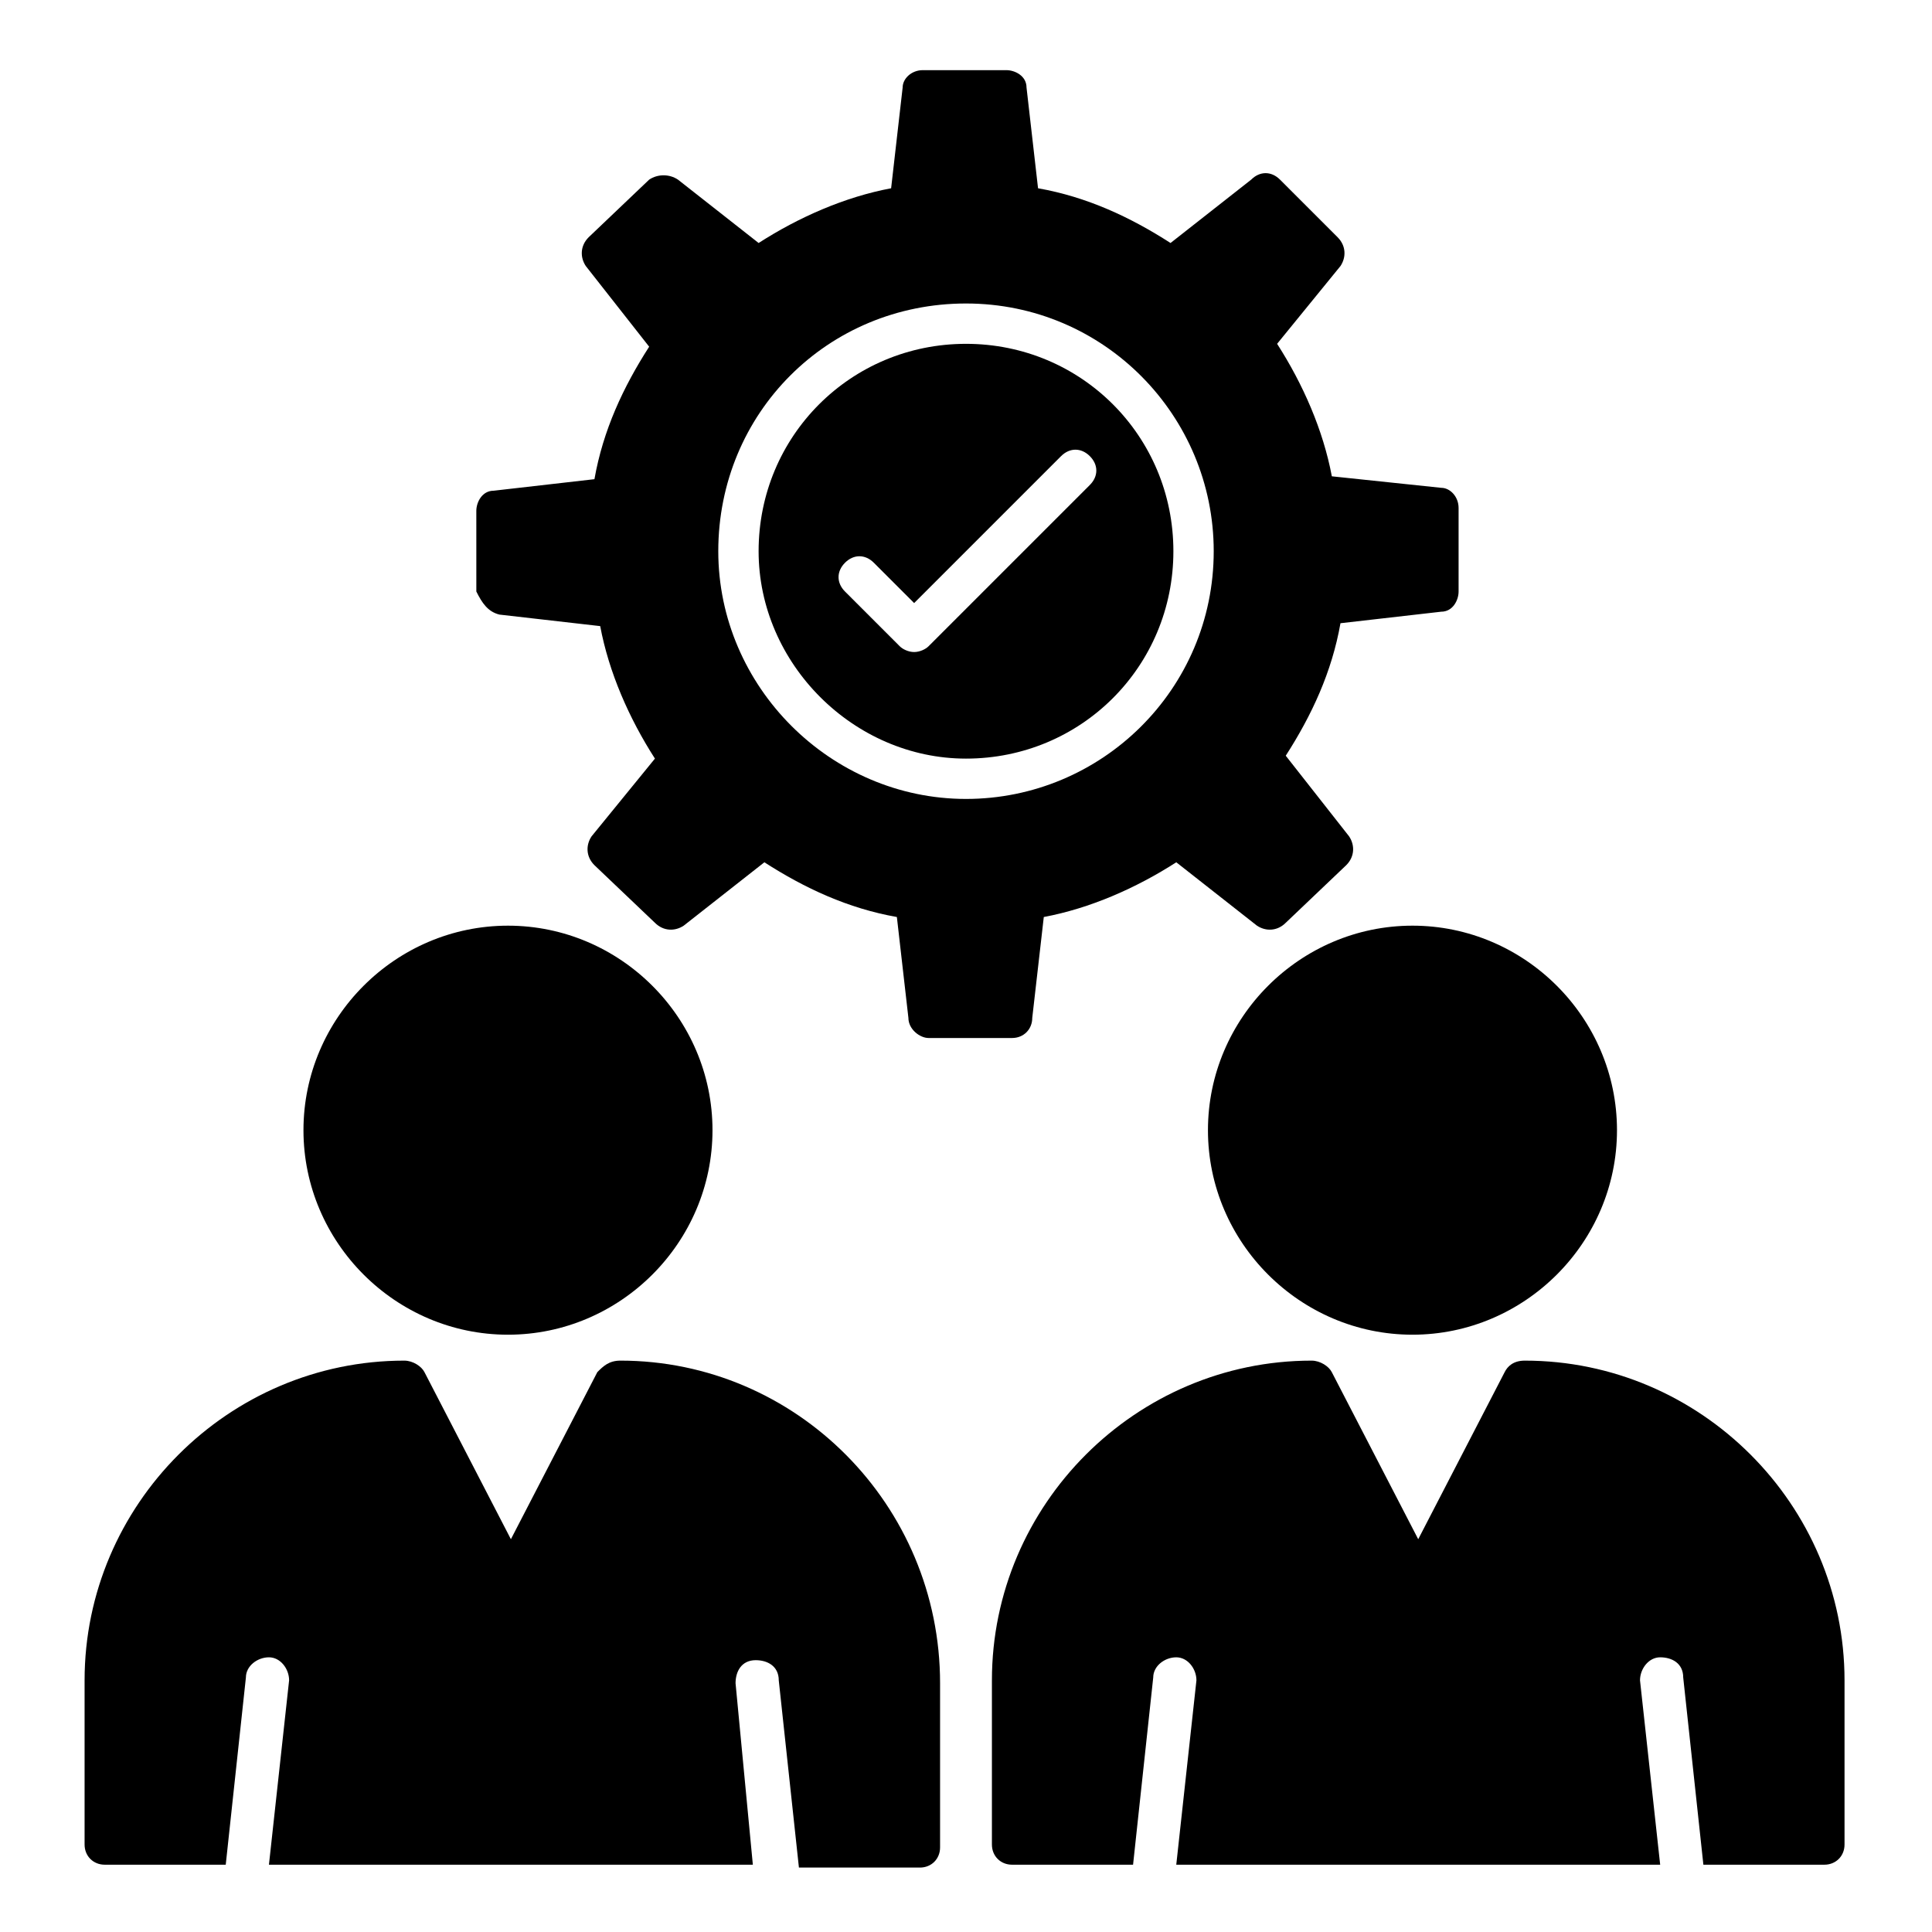
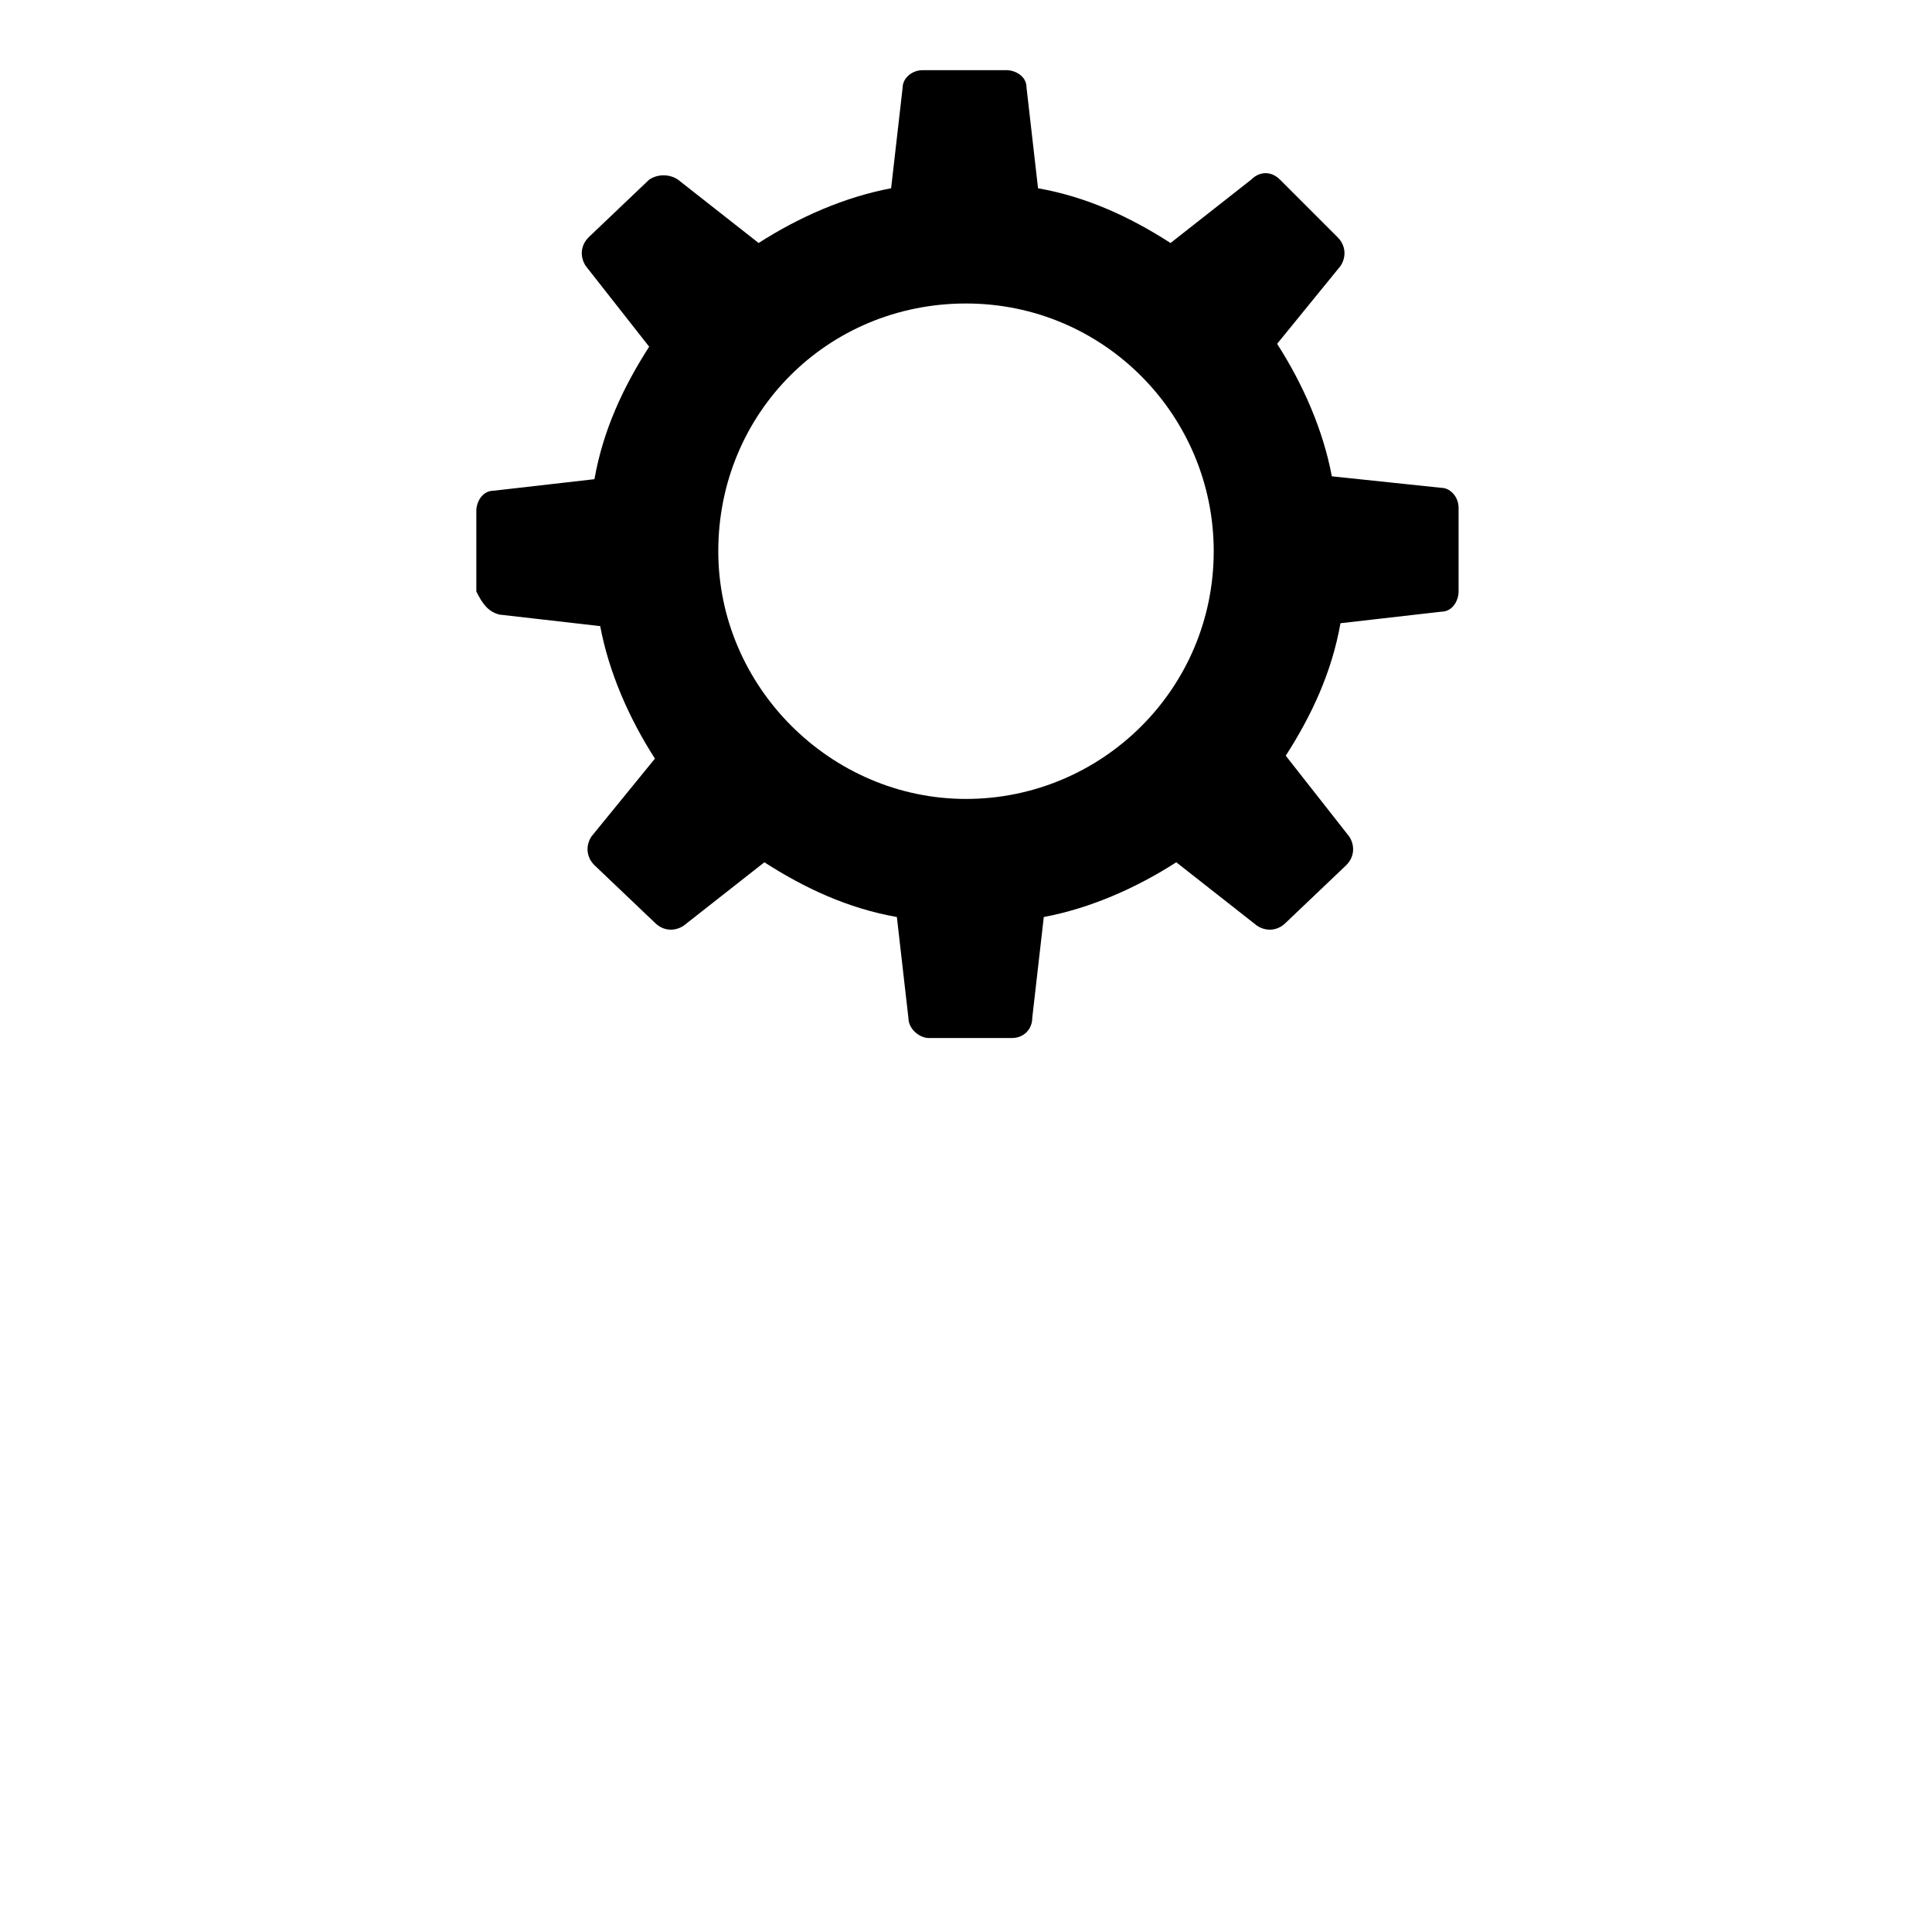
<svg xmlns="http://www.w3.org/2000/svg" fill="#000000" width="800px" height="800px" version="1.1" viewBox="144 144 512 512">
  <g>
-     <path d="m464.12 443.51c0 29.77 24.426 54.199 54.199 54.199 29.77 0 54.199-24.426 54.199-54.199 0-29.77-24.426-54.199-54.199-54.199-29.773 0.004-54.199 24.43-54.199 54.199z" />
-     <path d="m278.62 497.71c29.77 0 54.199-24.426 54.199-54.199 0-29.77-24.426-54.199-54.199-54.199-29.77 0-54.199 24.426-54.199 54.199 0.004 29.773 24.43 54.199 54.199 54.199z" />
-     <path d="m548.09 504.58c-3.055 0-4.582 1.527-5.344 3.055l-22.902 44.273-22.902-44.273c-0.762-1.527-3.055-3.055-5.344-3.055-46.562 0-84.73 38.168-84.73 84.73v43.512c0 3.055 2.289 5.344 5.344 5.344h32.062l5.344-49.617c0-3.055 3.055-5.344 6.106-5.344 3.055 0 5.344 3.055 5.344 6.106l-5.344 48.855h128.24l-5.344-48.855c0-3.055 2.289-6.106 5.344-6.106 3.055 0 6.106 1.527 6.106 5.344l5.344 49.617h32.062c3.055 0 5.344-2.289 5.344-5.344v-43.512c0-46.562-38.168-84.73-84.73-84.73z" />
-     <path d="m308.4 504.58c-3.055 0-4.582 1.527-6.106 3.055l-22.902 44.273-22.902-44.273c-0.762-1.527-3.055-3.055-5.344-3.055-46.562 0-84.73 38.168-84.73 84.73v43.512c0 3.055 2.289 5.344 5.344 5.344h32.062l5.344-49.617c0-3.055 3.055-5.344 6.106-5.344 3.055 0 5.344 3.055 5.344 6.106l-5.344 48.855h128.24l-4.582-48.094c0-3.055 1.527-6.106 5.344-6.106 3.055 0 6.106 1.527 6.106 5.344l5.344 49.617h32.062c3.055 0 5.344-2.289 5.344-5.344v-43.512c0-47.324-38.168-85.492-84.73-85.492z" />
-     <path d="m400 345.04c30.535 0 54.961-24.426 54.961-54.961s-24.426-54.961-54.961-54.961-54.961 24.426-54.961 54.961c0 29.77 25.188 54.961 54.961 54.961zm-32.062-51.91c2.289-2.289 5.344-2.289 7.633 0l10.688 10.688 38.93-38.93c2.289-2.289 5.344-2.289 7.633 0 2.289 2.289 2.289 5.344 0 7.633l-42.746 42.746c-0.762 0.762-2.289 1.527-3.816 1.527-1.527 0-3.055-0.762-3.816-1.527l-14.504-14.504c-2.289-2.289-2.289-5.344 0-7.633z" />
    <path d="m276.34 306.87 26.719 3.055c2.289 12.215 7.633 24.426 14.504 35.113l-16.797 20.609c-1.527 2.289-1.527 5.344 0.762 7.633l16.031 15.266c2.289 2.289 5.344 2.289 7.633 0.762l21.375-16.793c10.688 6.871 22.137 12.215 35.113 14.504l3.055 26.719c0 3.055 3.055 5.344 5.344 5.344h22.137c3.055 0 5.344-2.289 5.344-5.344l3.055-26.719c12.215-2.289 24.426-7.633 35.113-14.504l21.375 16.793c2.289 1.527 5.344 1.527 7.633-0.762l16.031-15.266c2.289-2.289 2.289-5.344 0.762-7.633l-16.793-21.375c6.871-10.688 12.215-22.137 14.504-35.113l26.719-3.055c3.055 0 4.582-3.055 4.582-5.344v-22.137c0-3.055-2.289-5.344-4.582-5.344l-29.008-3.051c-2.289-12.215-7.633-24.426-14.504-35.113l16.793-20.613c1.527-2.289 1.527-5.344-0.762-7.633l-15.266-15.266c-2.289-2.289-5.344-2.289-7.633 0l-21.375 16.793c-10.688-6.871-22.137-12.215-35.113-14.504l-3.055-26.719c0-3.055-3.055-4.582-5.344-4.582h-22.137c-3.055 0-5.344 2.289-5.344 4.582l-3.055 26.719c-12.215 2.289-24.426 7.633-35.113 14.504l-21.375-16.793c-2.289-1.527-5.344-1.527-7.633 0l-16.031 15.266c-2.289 2.289-2.289 5.344-0.762 7.633l16.793 21.375c-6.871 10.688-12.215 22.137-14.504 35.113l-26.719 3.055c-3.055 0-4.582 3.055-4.582 5.344l0.004 21.371c1.527 3.055 3.051 5.344 6.106 6.109zm123.66-82.441c36.641 0 65.648 29.77 65.648 65.648 0 36.641-29.77 65.648-65.648 65.648s-65.648-29.77-65.648-65.648c0-36.641 29.008-65.648 65.648-65.648z" />
  </g>
</svg>